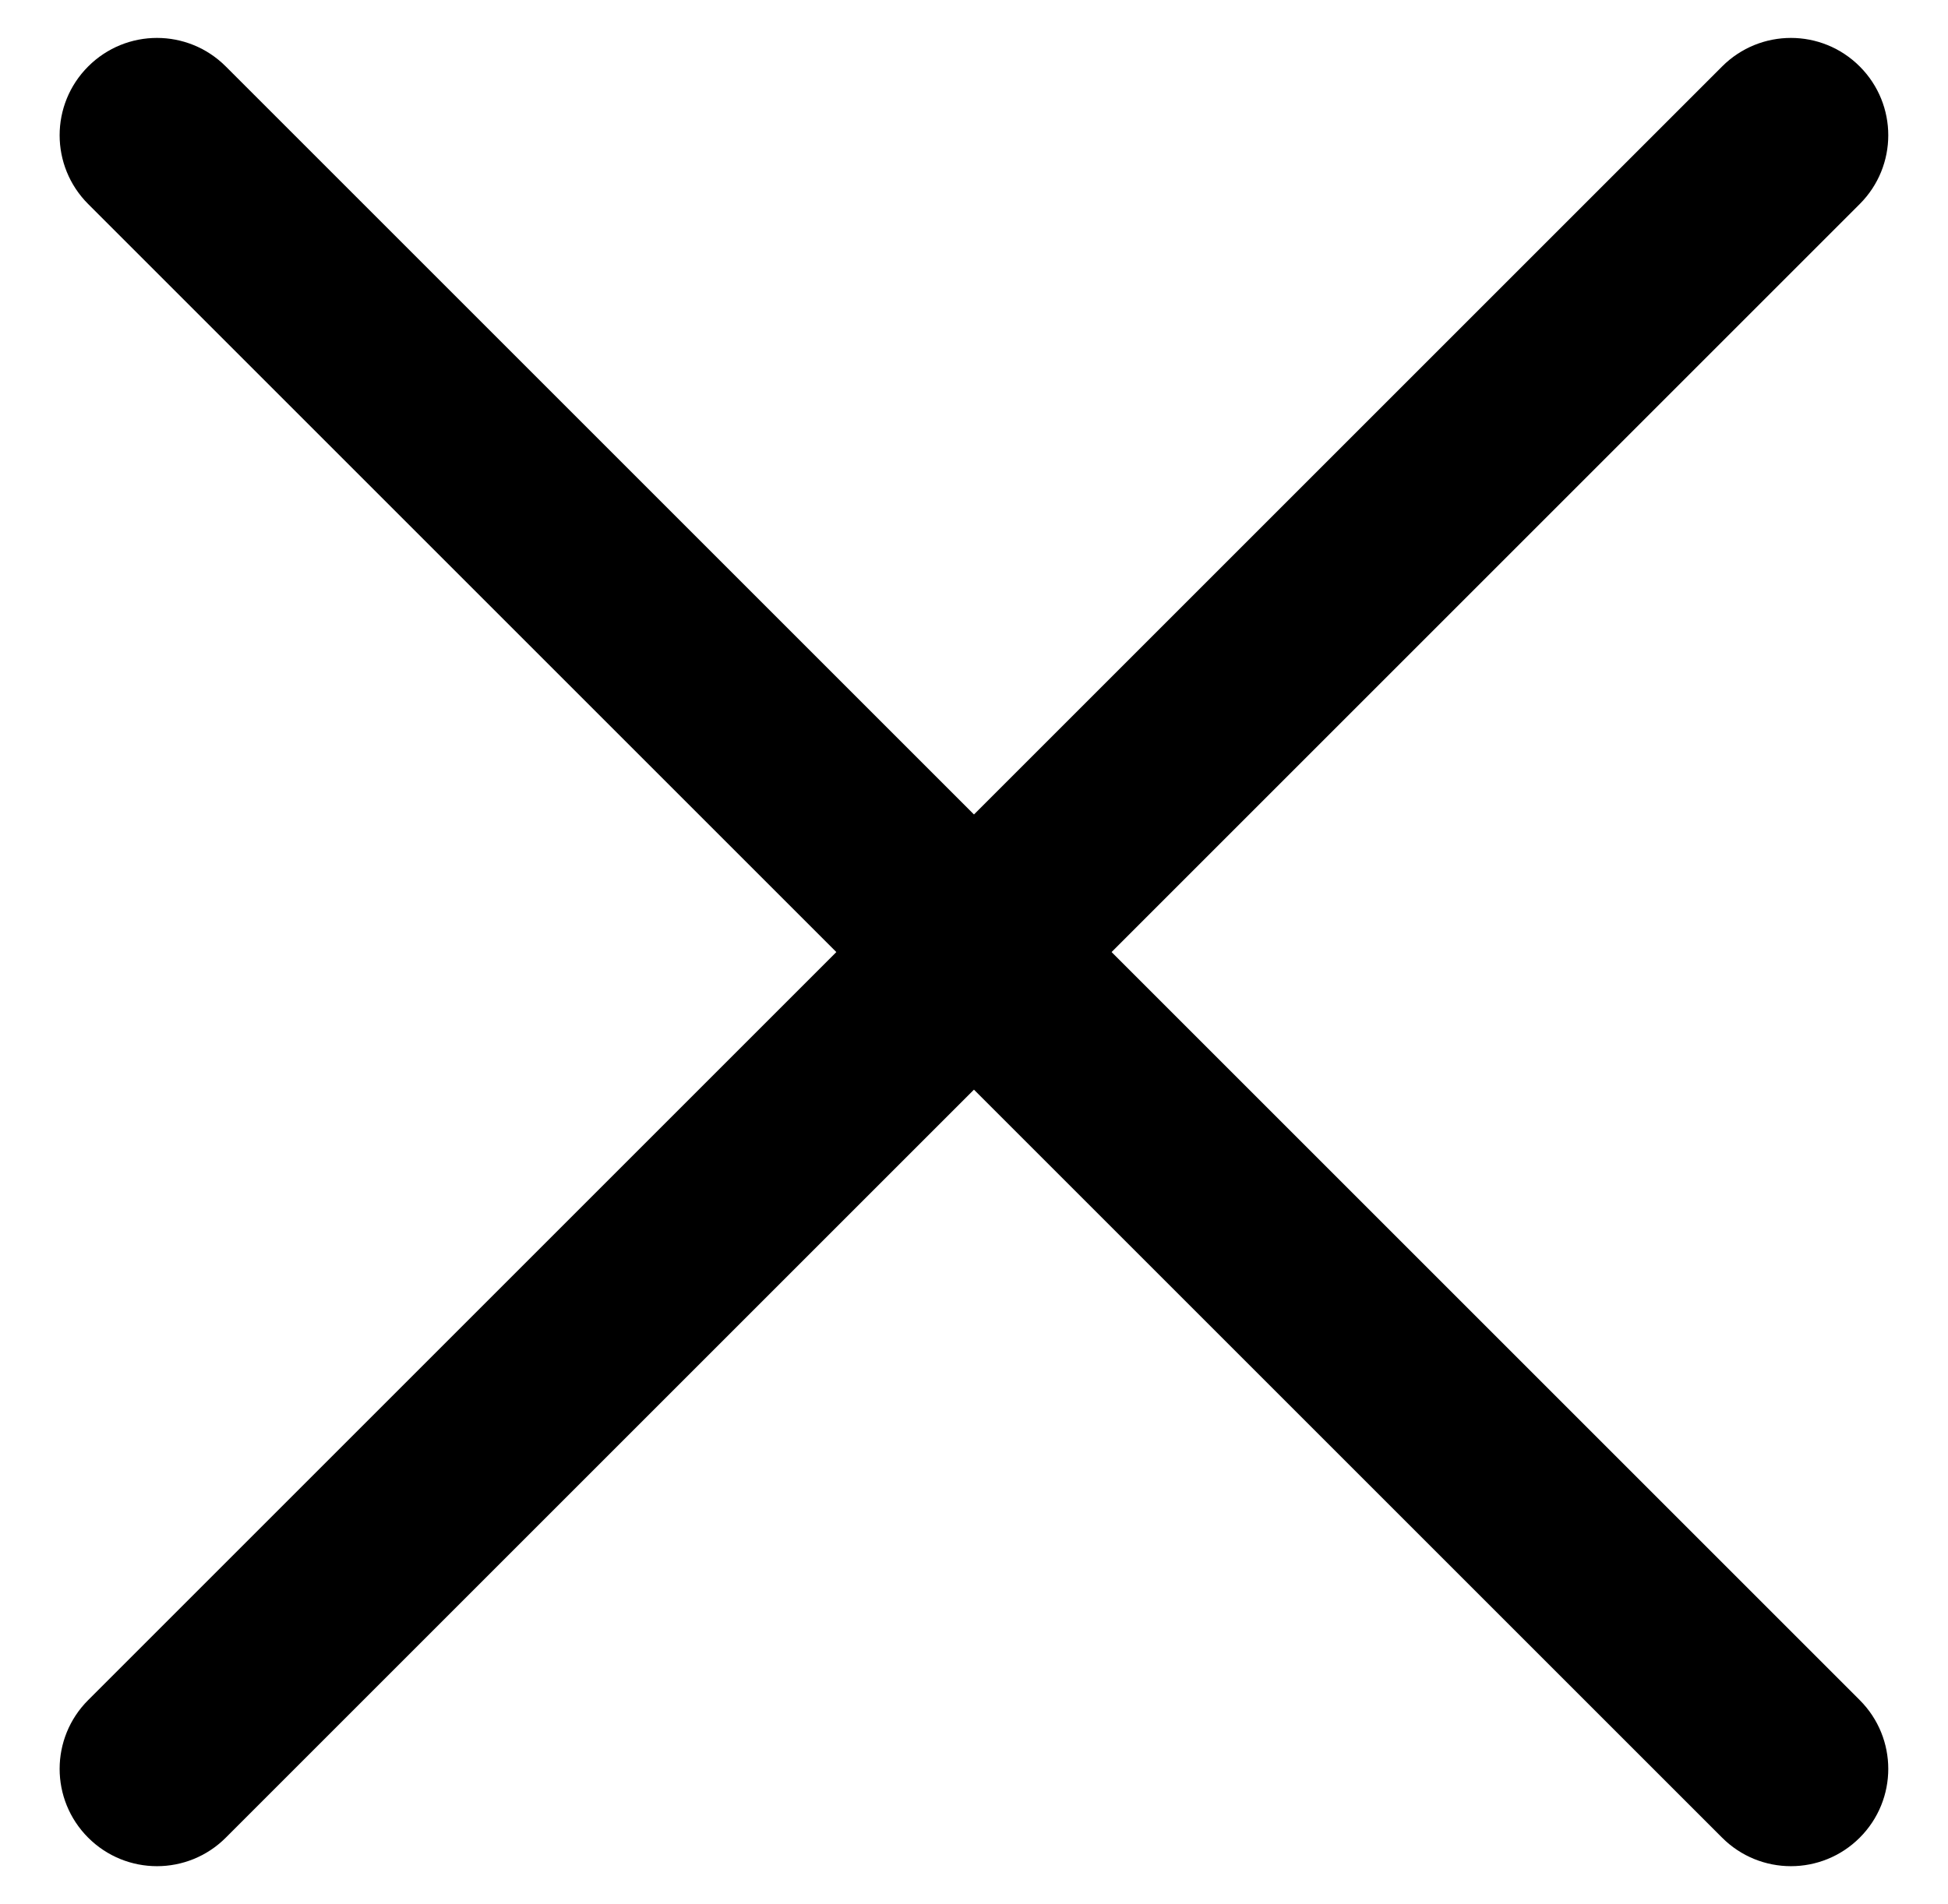
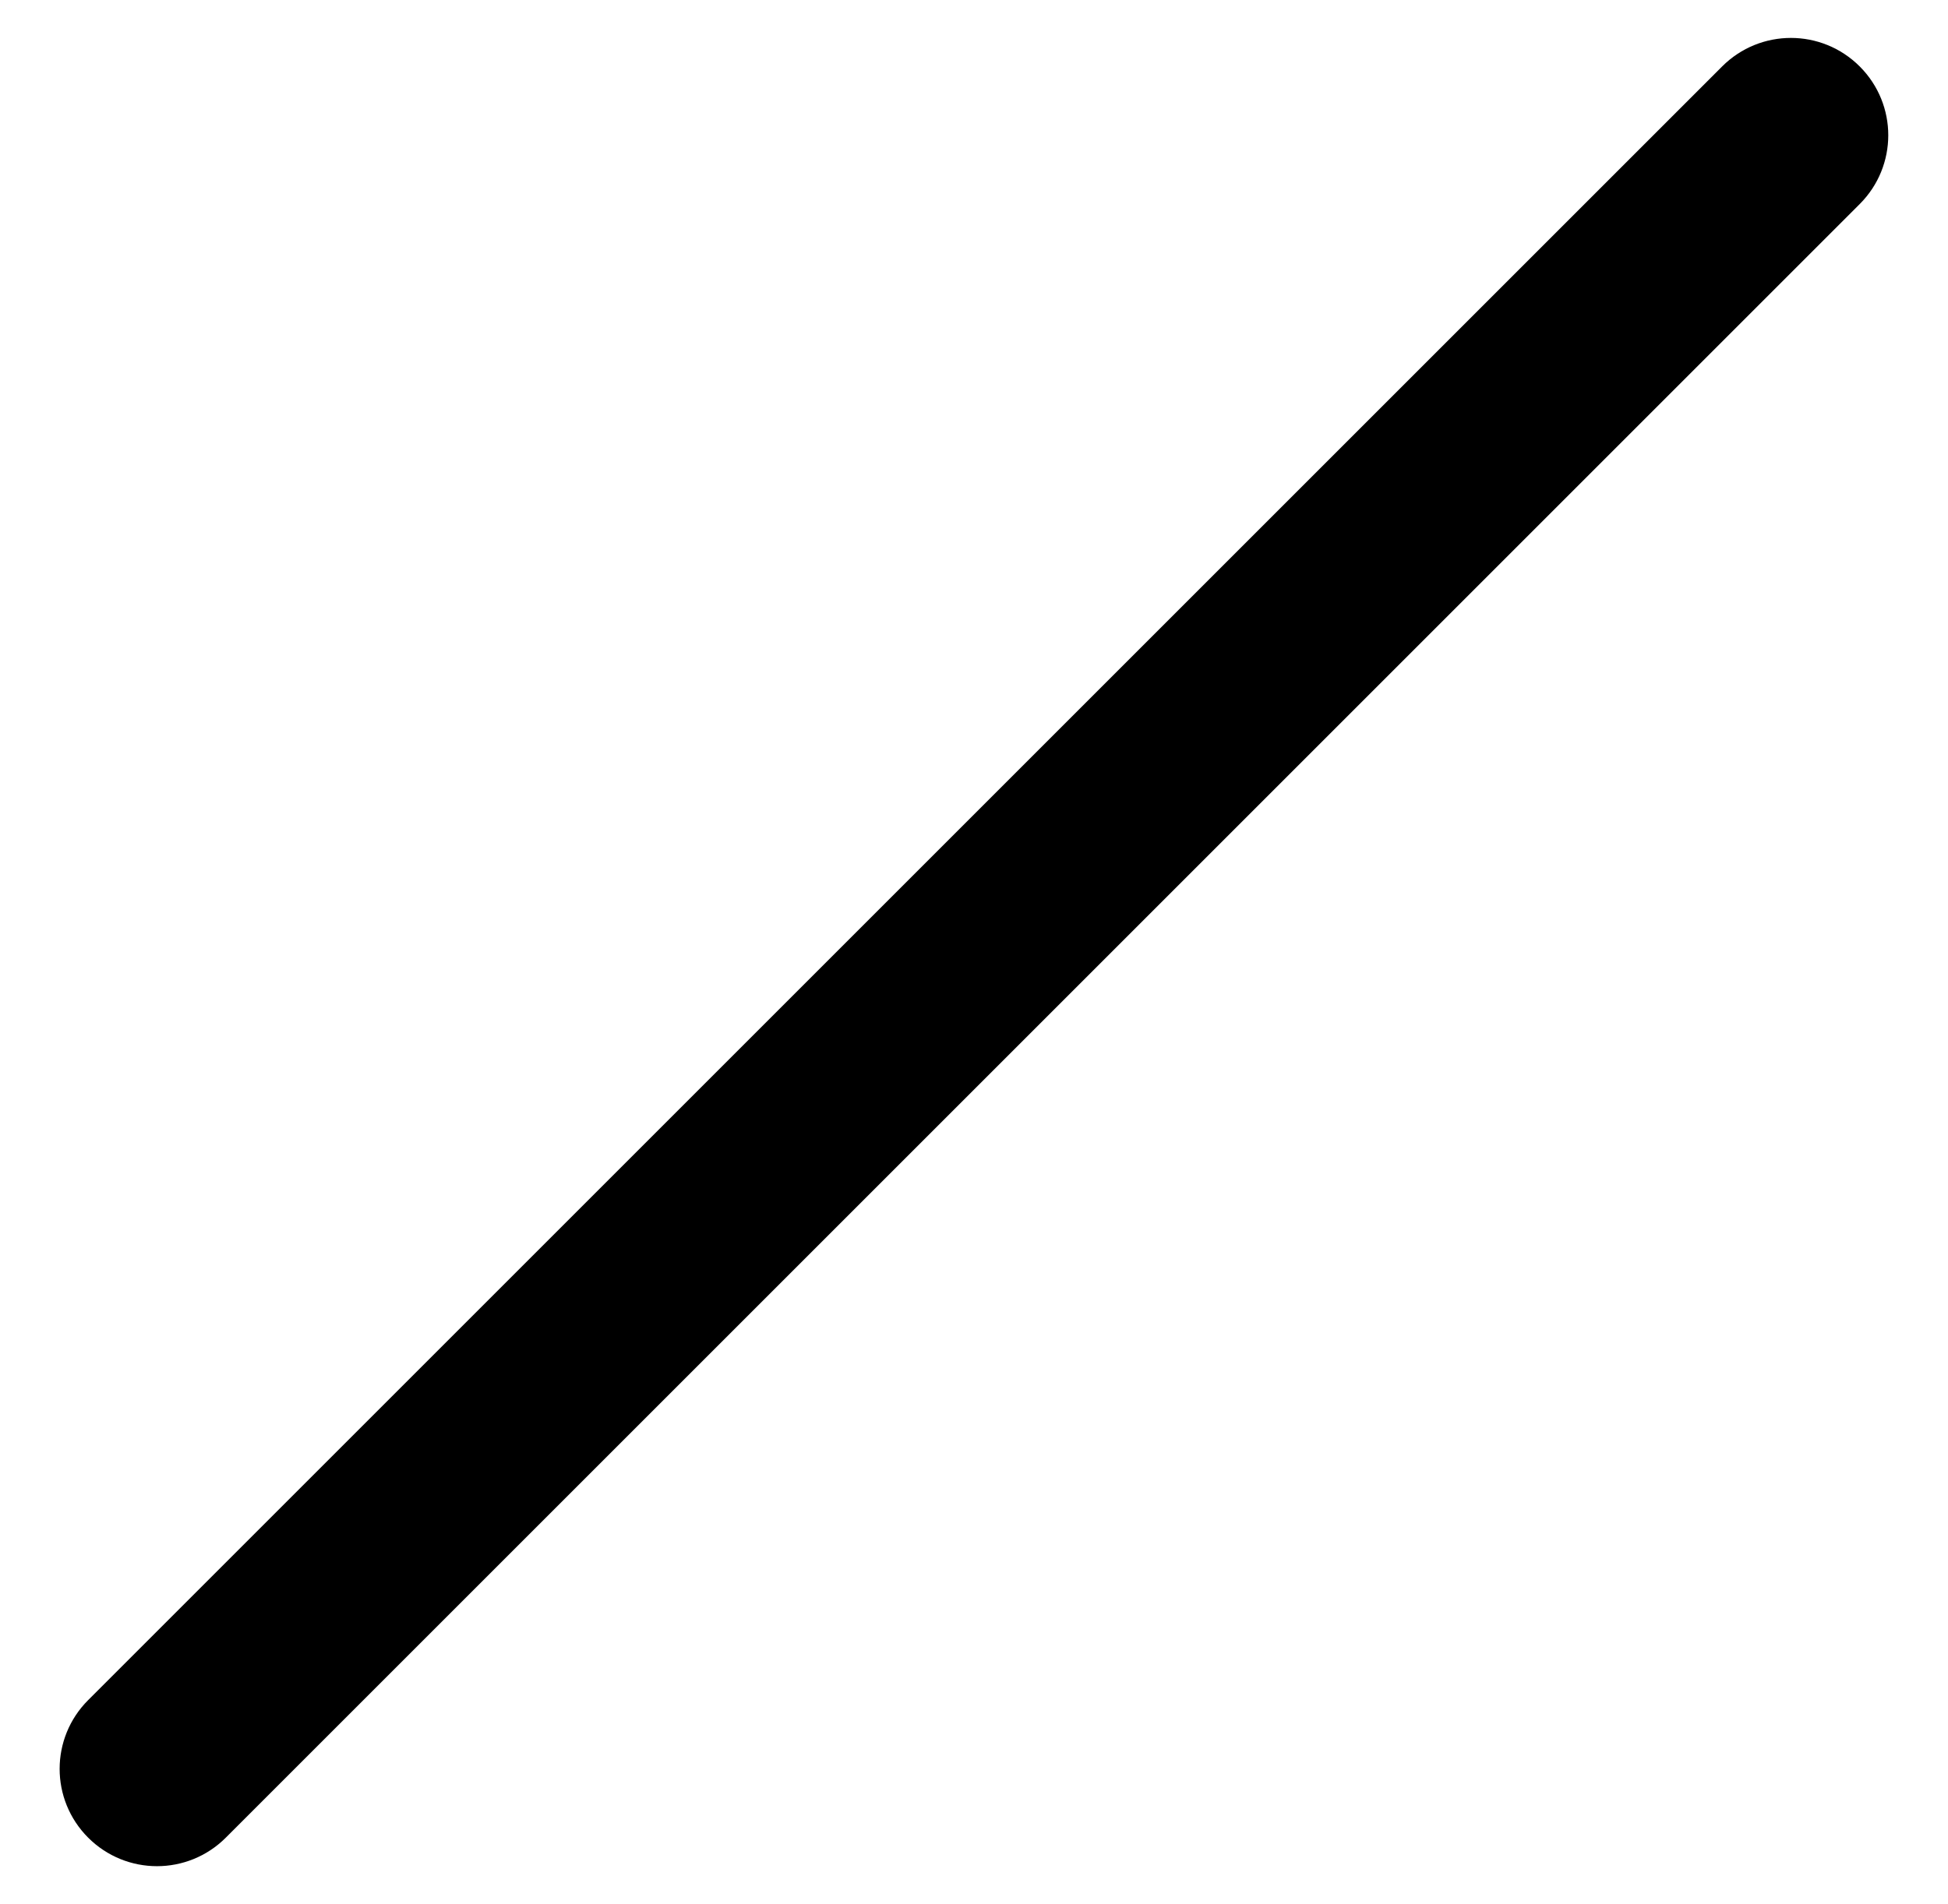
<svg xmlns="http://www.w3.org/2000/svg" version="1.1" id="Layer_1" x="0px" y="0px" width="20.016px" height="19.569px" viewBox="0 0 20.016 19.569" enable-background="new 0 0 20.016 19.569" xml:space="preserve">
  <g>
    <g>
-       <path d="M18.402,19.179c-0.256,0-0.512-0.098-0.707-0.293L0.906,2.097c-0.391-0.391-0.391-1.023,0-1.414s1.023-0.391,1.414,0    l16.789,16.789c0.391,0.391,0.391,1.023,0,1.414C18.914,19.081,18.658,19.179,18.402,19.179z" />
-     </g>
+       </g>
    <g>
      <path d="M1.613,19.179c-0.256,0-0.512-0.098-0.707-0.293c-0.391-0.391-0.391-1.023,0-1.414L17.695,0.683    c0.391-0.391,1.023-0.391,1.414,0s0.391,1.023,0,1.414L2.32,18.886C2.125,19.081,1.869,19.179,1.613,19.179z" />
    </g>
  </g>
</svg>